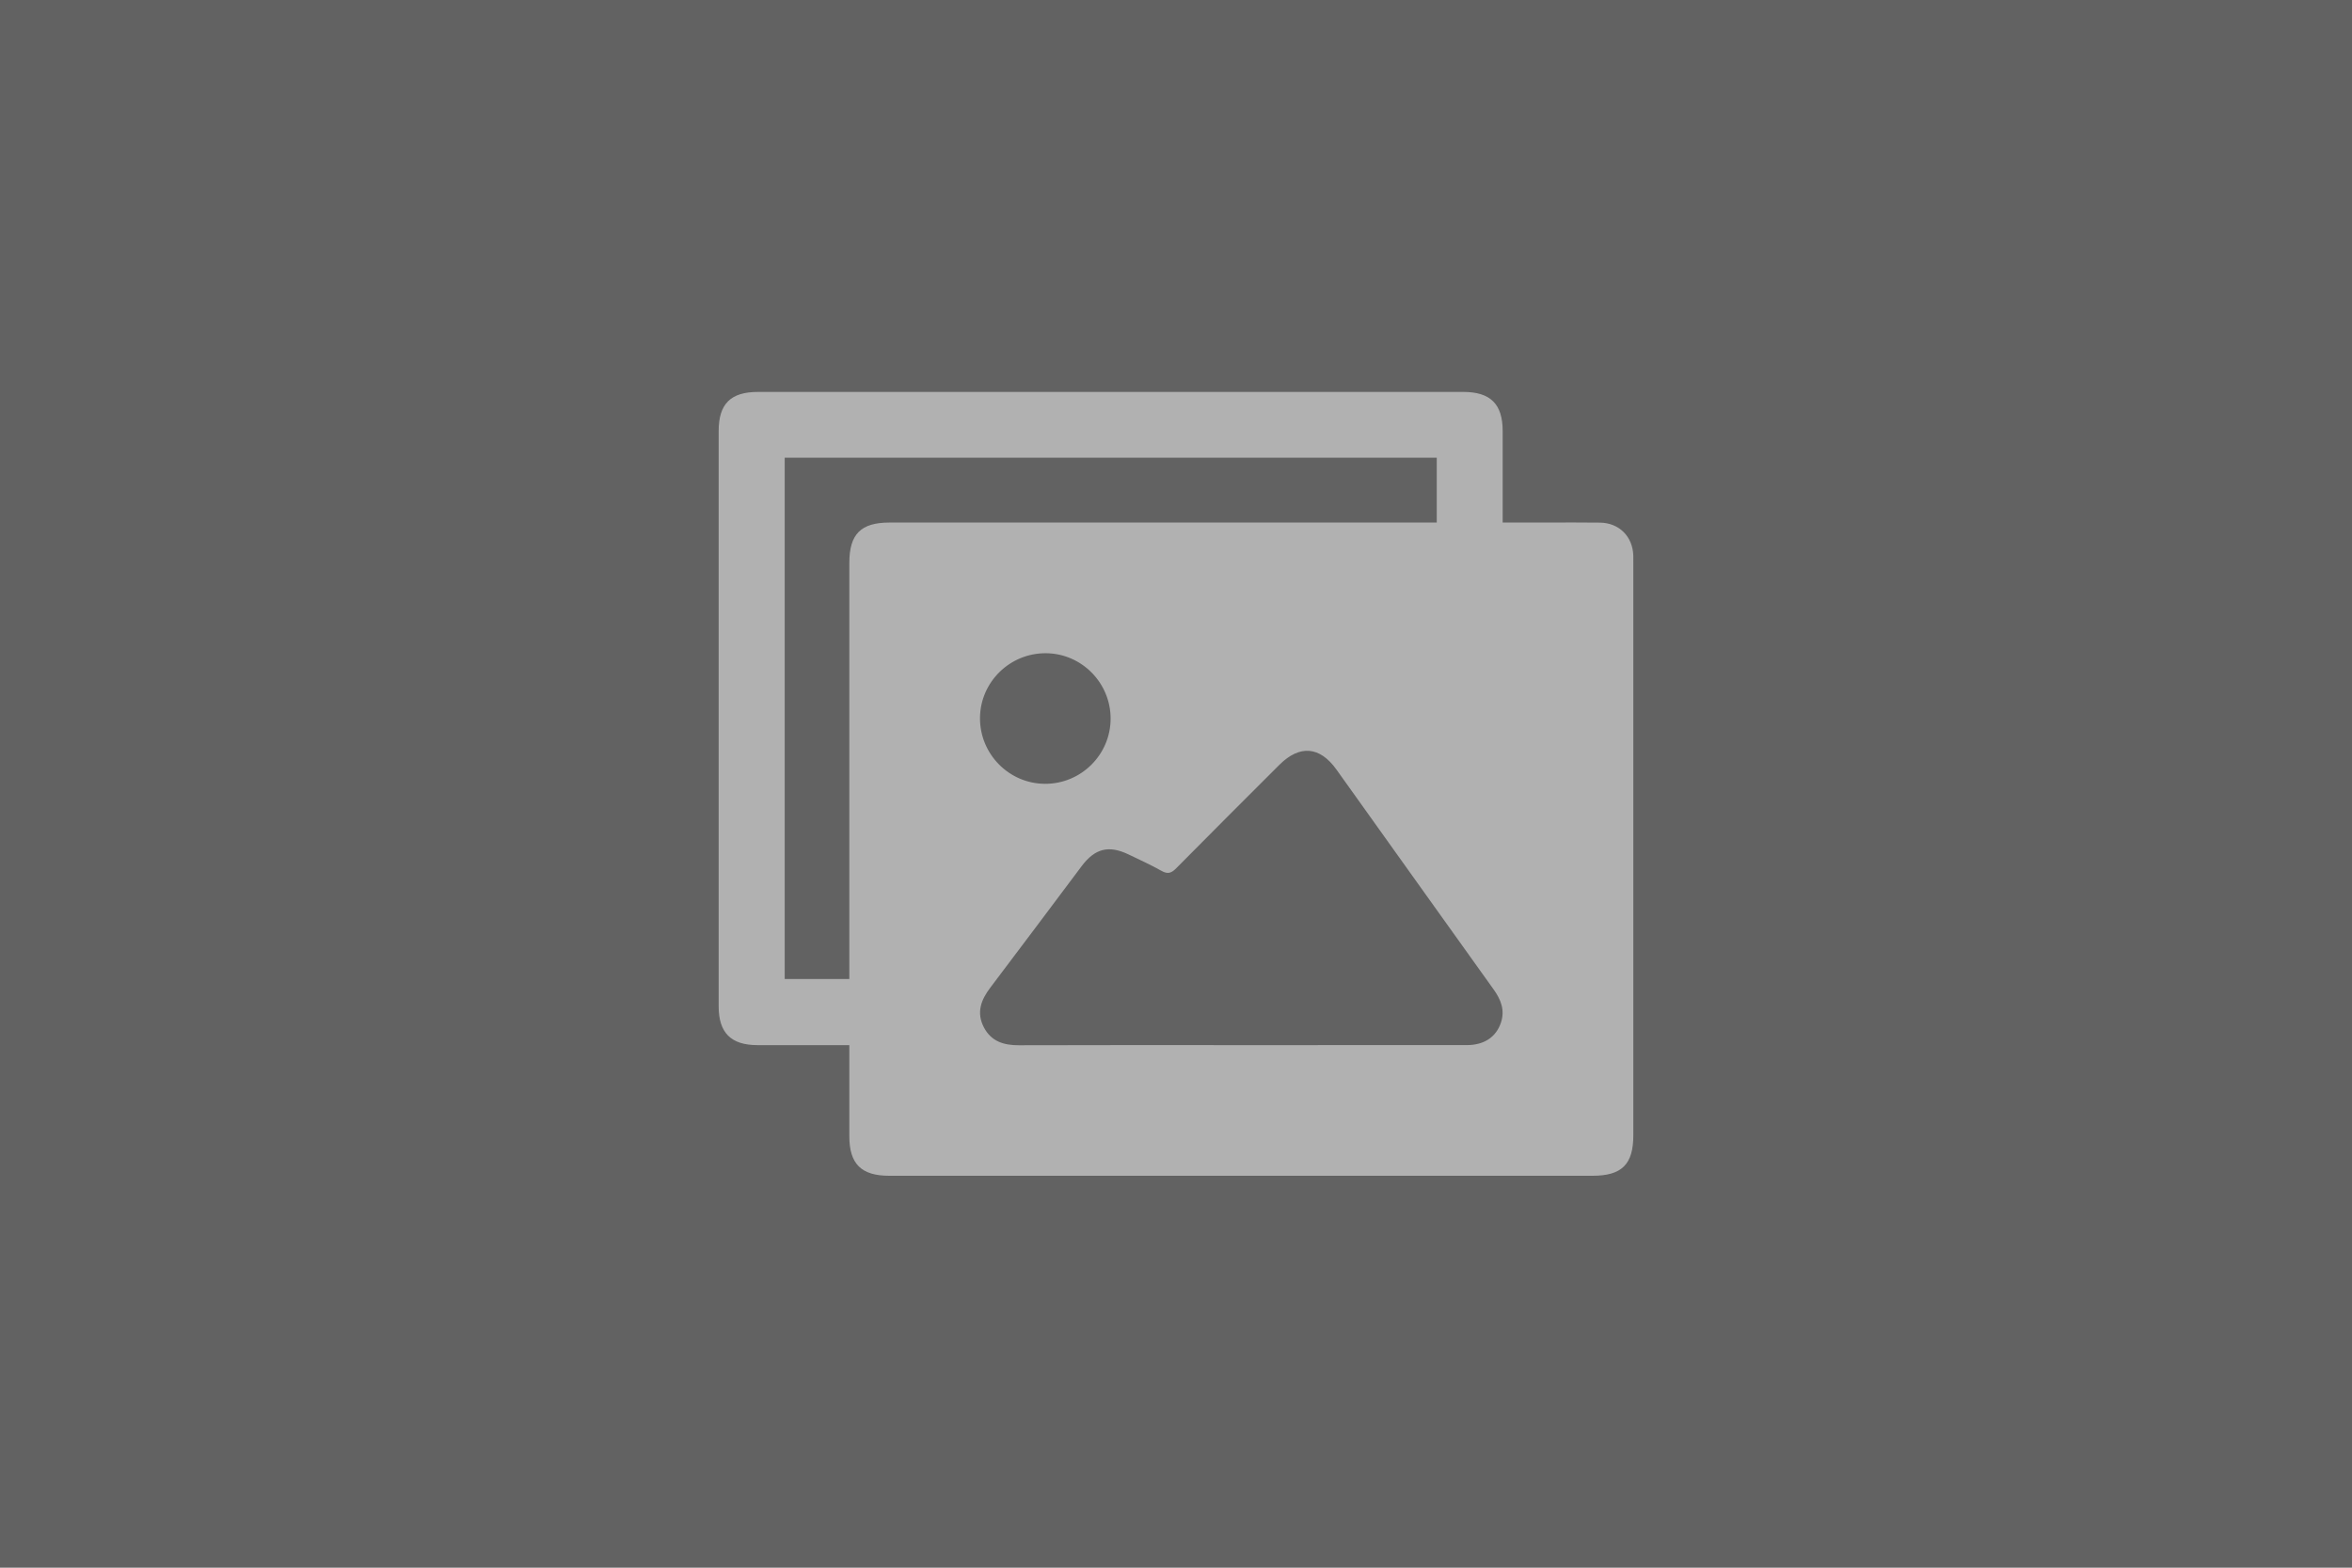
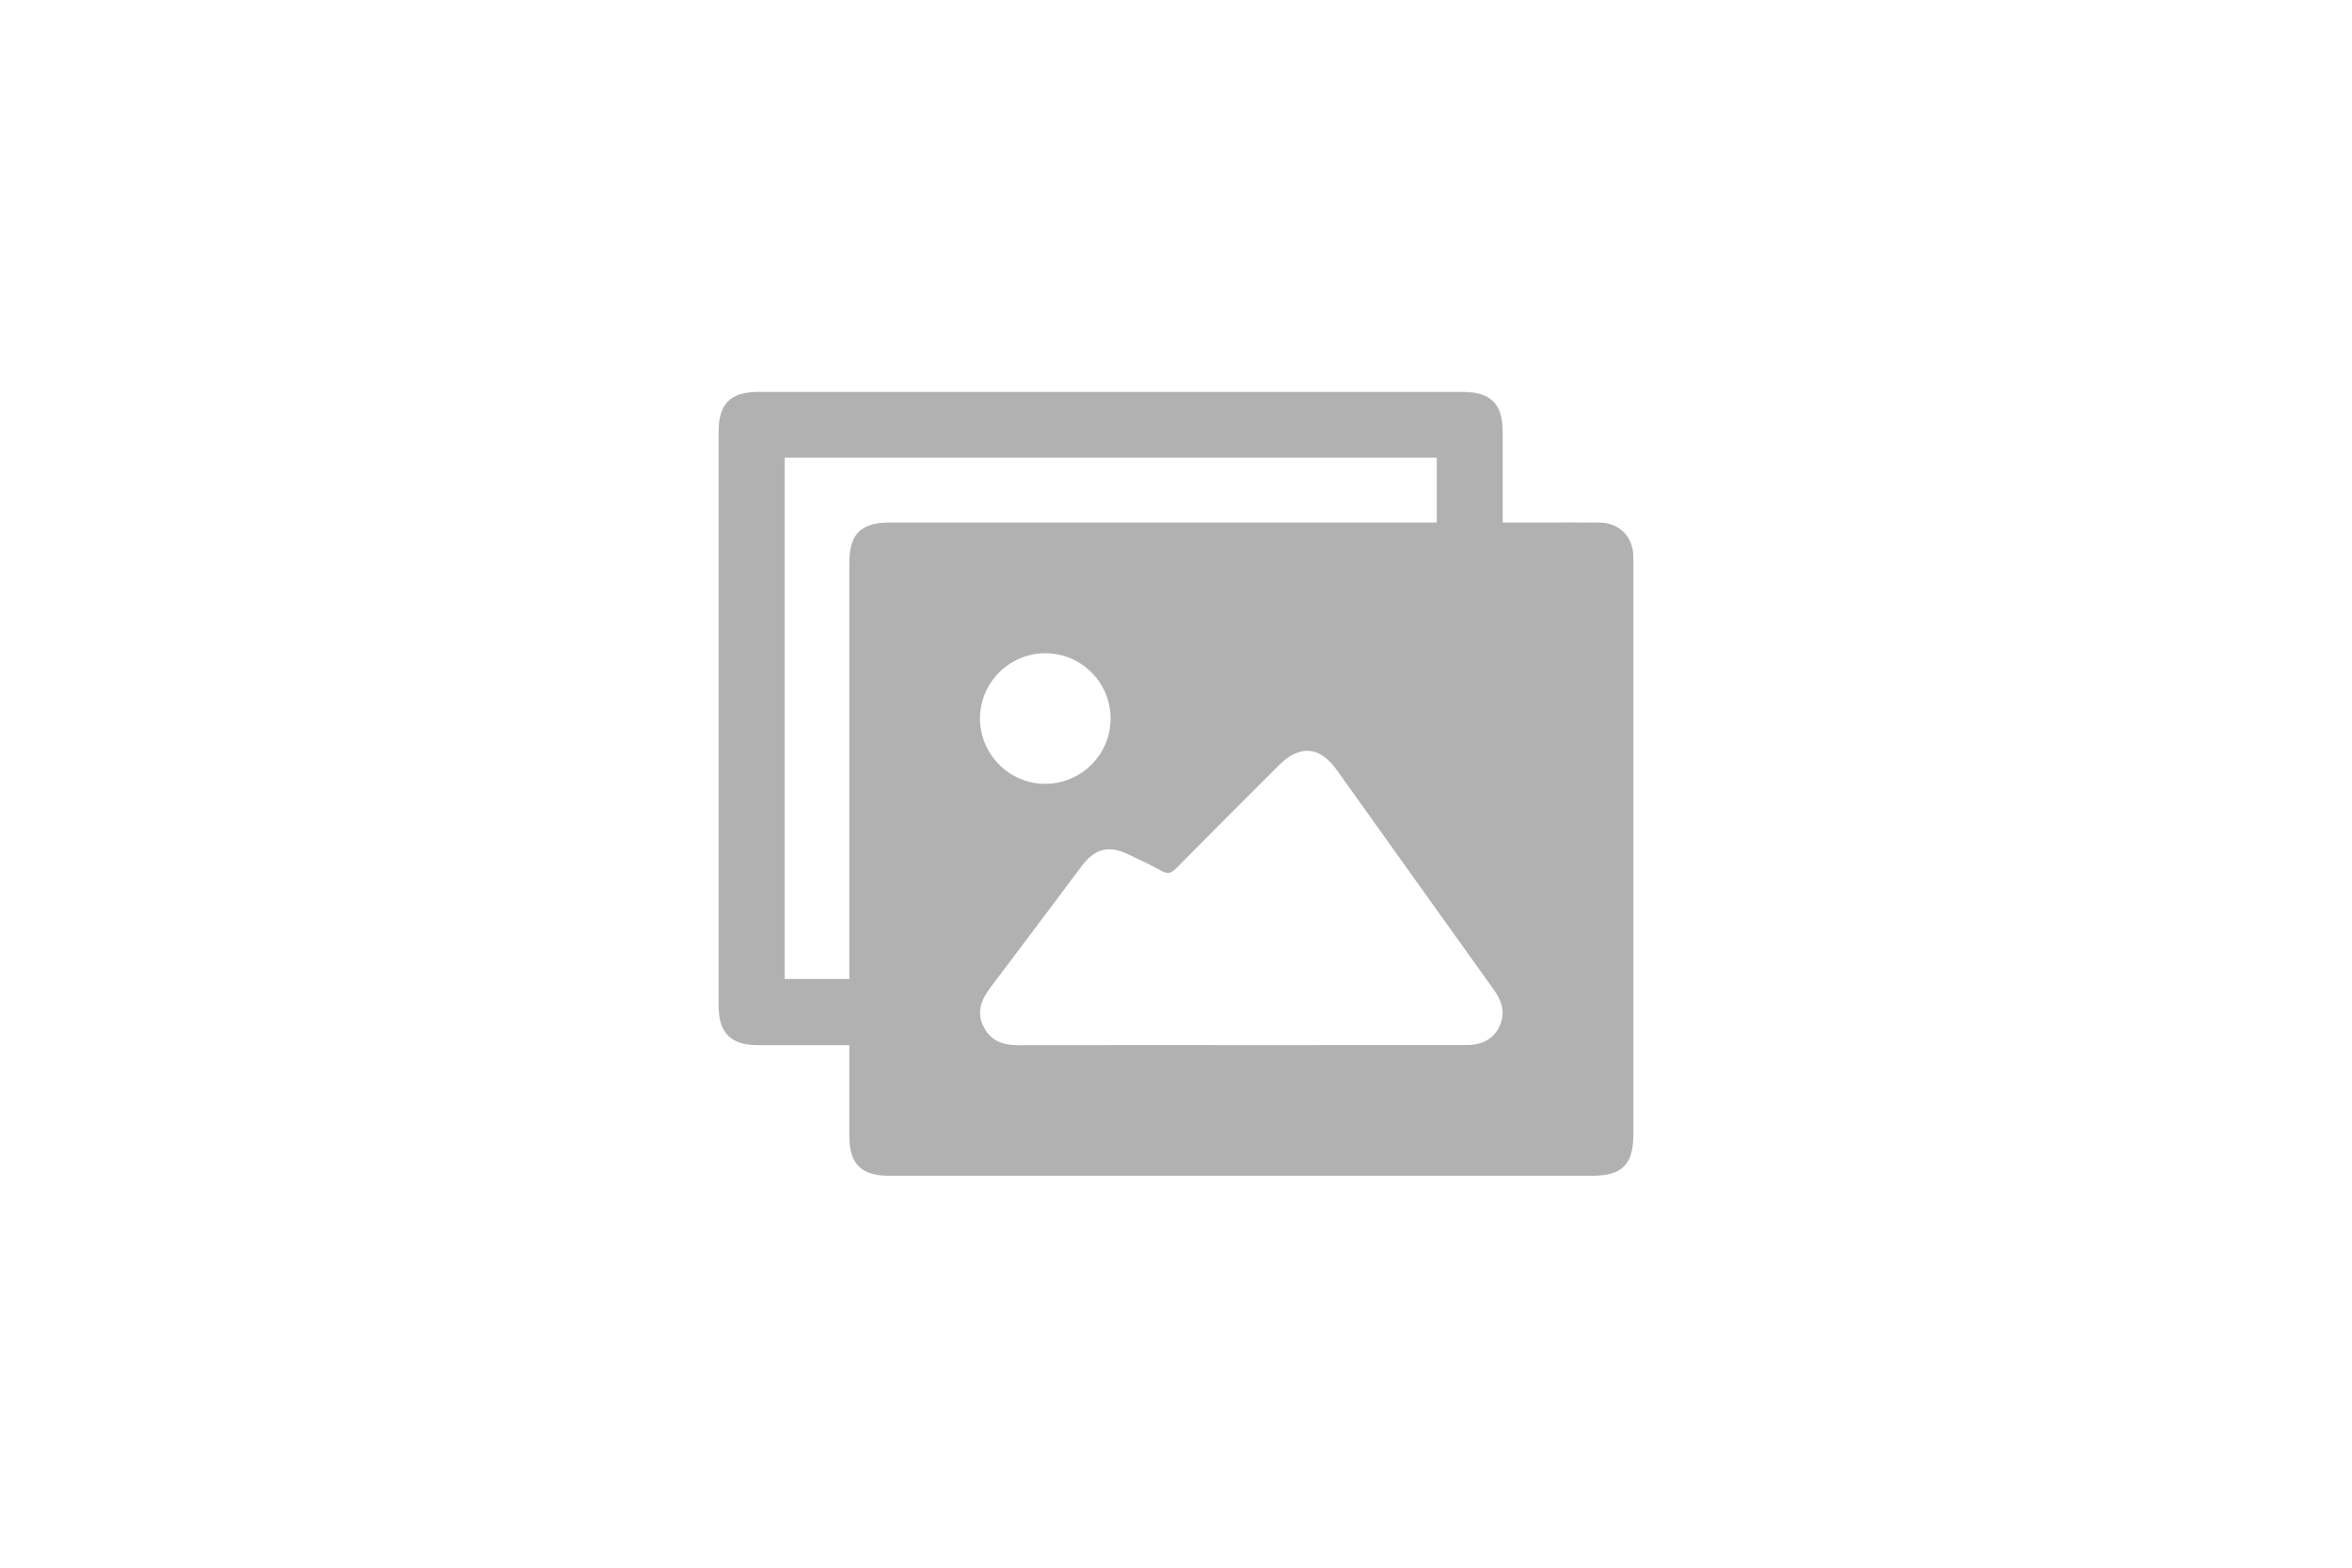
<svg xmlns="http://www.w3.org/2000/svg" version="1.1" id="圖層_1" x="0px" y="0px" width="90px" height="60px" viewBox="-23.313 11.5 90 60" enable-background="new -23.313 11.5 90 60" xml:space="preserve">
-   <rect x="-23.313" y="11.5" fill-rule="evenodd" clip-rule="evenodd" fill="#626262" width="90" height="60" />
-   <path fill-rule="evenodd" clip-rule="evenodd" fill="#B1B1B1" d="M9.187,51.5c-1.205,0-2.361,0-3.518,0  c-1.009,0-1.481-0.473-1.482-1.479c0-7.343,0-14.686,0-22.027c0-1.038,0.46-1.494,1.504-1.494c8.996,0,17.992,0,26.988,0  c1.039,0,1.507,0.463,1.508,1.492c0,1.155,0,2.311,0,3.508c0.563,0,1.093,0,1.623,0c0.703,0,1.406-0.008,2.108,0.003  c0.728,0.011,1.245,0.532,1.268,1.26c0.003,0.091,0.001,0.183,0.001,0.273c0,7.304,0,14.606,0,21.911  c0,1.117-0.439,1.553-1.563,1.553c-8.97,0-17.941,0-26.911,0c-1.069,0-1.526-0.453-1.526-1.513  C9.187,53.844,9.187,52.699,9.187,51.5z M24.146,51.5c2.891,0,5.781,0.002,8.67-0.001c0.663-0.001,1.116-0.306,1.303-0.854  c0.163-0.482,0.002-0.885-0.277-1.275c-2.008-2.803-4.01-5.611-6.015-8.416c-0.64-0.895-1.409-0.955-2.187-0.179  c-1.316,1.316-2.636,2.63-3.943,3.954c-0.185,0.188-0.324,0.238-0.564,0.102c-0.407-0.229-0.834-0.424-1.256-0.626  c-0.762-0.366-1.288-0.236-1.801,0.446c-1.165,1.55-2.323,3.105-3.495,4.65c-0.357,0.471-0.538,0.953-0.247,1.516  c0.281,0.541,0.759,0.689,1.337,0.688C18.497,51.495,21.322,51.5,24.146,51.5z M6.714,29.018c0,6.674,0,13.316,0,19.951  c0.839,0,1.65,0,2.473,0c0-0.188,0-0.344,0-0.5c0-5.142,0-10.283,0-15.426c0-1.1,0.441-1.543,1.532-1.543c6.834,0,13.669,0,20.503,0  c0.15,0,0.299,0,0.443,0c0-0.861,0-1.664,0-2.482C23.346,29.018,15.044,29.018,6.714,29.018z M16.671,41.499  c1.382,0.007,2.512-1.114,2.514-2.493c0.002-1.367-1.103-2.49-2.464-2.505c-1.384-0.015-2.523,1.097-2.534,2.474  C14.178,40.357,15.293,41.492,16.671,41.499z" />
+   <path fill-rule="evenodd" clip-rule="evenodd" fill="#B1B1B1" d="M9.187,51.5c-1.205,0-2.361,0-3.518,0  c-1.009,0-1.481-0.473-1.482-1.479c0-7.343,0-14.686,0-22.027c0-1.038,0.46-1.494,1.504-1.494c8.996,0,17.992,0,26.988,0  c1.039,0,1.507,0.463,1.508,1.492c0,1.155,0,2.311,0,3.508c0.563,0,1.093,0,1.623,0c0.703,0,1.406-0.008,2.108,0.003  c0.728,0.011,1.245,0.532,1.268,1.26c0.003,0.091,0.001,0.183,0.001,0.273c0,7.304,0,14.606,0,21.911  c0,1.117-0.439,1.553-1.563,1.553c-8.97,0-17.941,0-26.911,0c-1.069,0-1.526-0.453-1.526-1.513  C9.187,53.844,9.187,52.699,9.187,51.5M24.146,51.5c2.891,0,5.781,0.002,8.67-0.001c0.663-0.001,1.116-0.306,1.303-0.854  c0.163-0.482,0.002-0.885-0.277-1.275c-2.008-2.803-4.01-5.611-6.015-8.416c-0.64-0.895-1.409-0.955-2.187-0.179  c-1.316,1.316-2.636,2.63-3.943,3.954c-0.185,0.188-0.324,0.238-0.564,0.102c-0.407-0.229-0.834-0.424-1.256-0.626  c-0.762-0.366-1.288-0.236-1.801,0.446c-1.165,1.55-2.323,3.105-3.495,4.65c-0.357,0.471-0.538,0.953-0.247,1.516  c0.281,0.541,0.759,0.689,1.337,0.688C18.497,51.495,21.322,51.5,24.146,51.5z M6.714,29.018c0,6.674,0,13.316,0,19.951  c0.839,0,1.65,0,2.473,0c0-0.188,0-0.344,0-0.5c0-5.142,0-10.283,0-15.426c0-1.1,0.441-1.543,1.532-1.543c6.834,0,13.669,0,20.503,0  c0.15,0,0.299,0,0.443,0c0-0.861,0-1.664,0-2.482C23.346,29.018,15.044,29.018,6.714,29.018z M16.671,41.499  c1.382,0.007,2.512-1.114,2.514-2.493c0.002-1.367-1.103-2.49-2.464-2.505c-1.384-0.015-2.523,1.097-2.534,2.474  C14.178,40.357,15.293,41.492,16.671,41.499z" />
</svg>